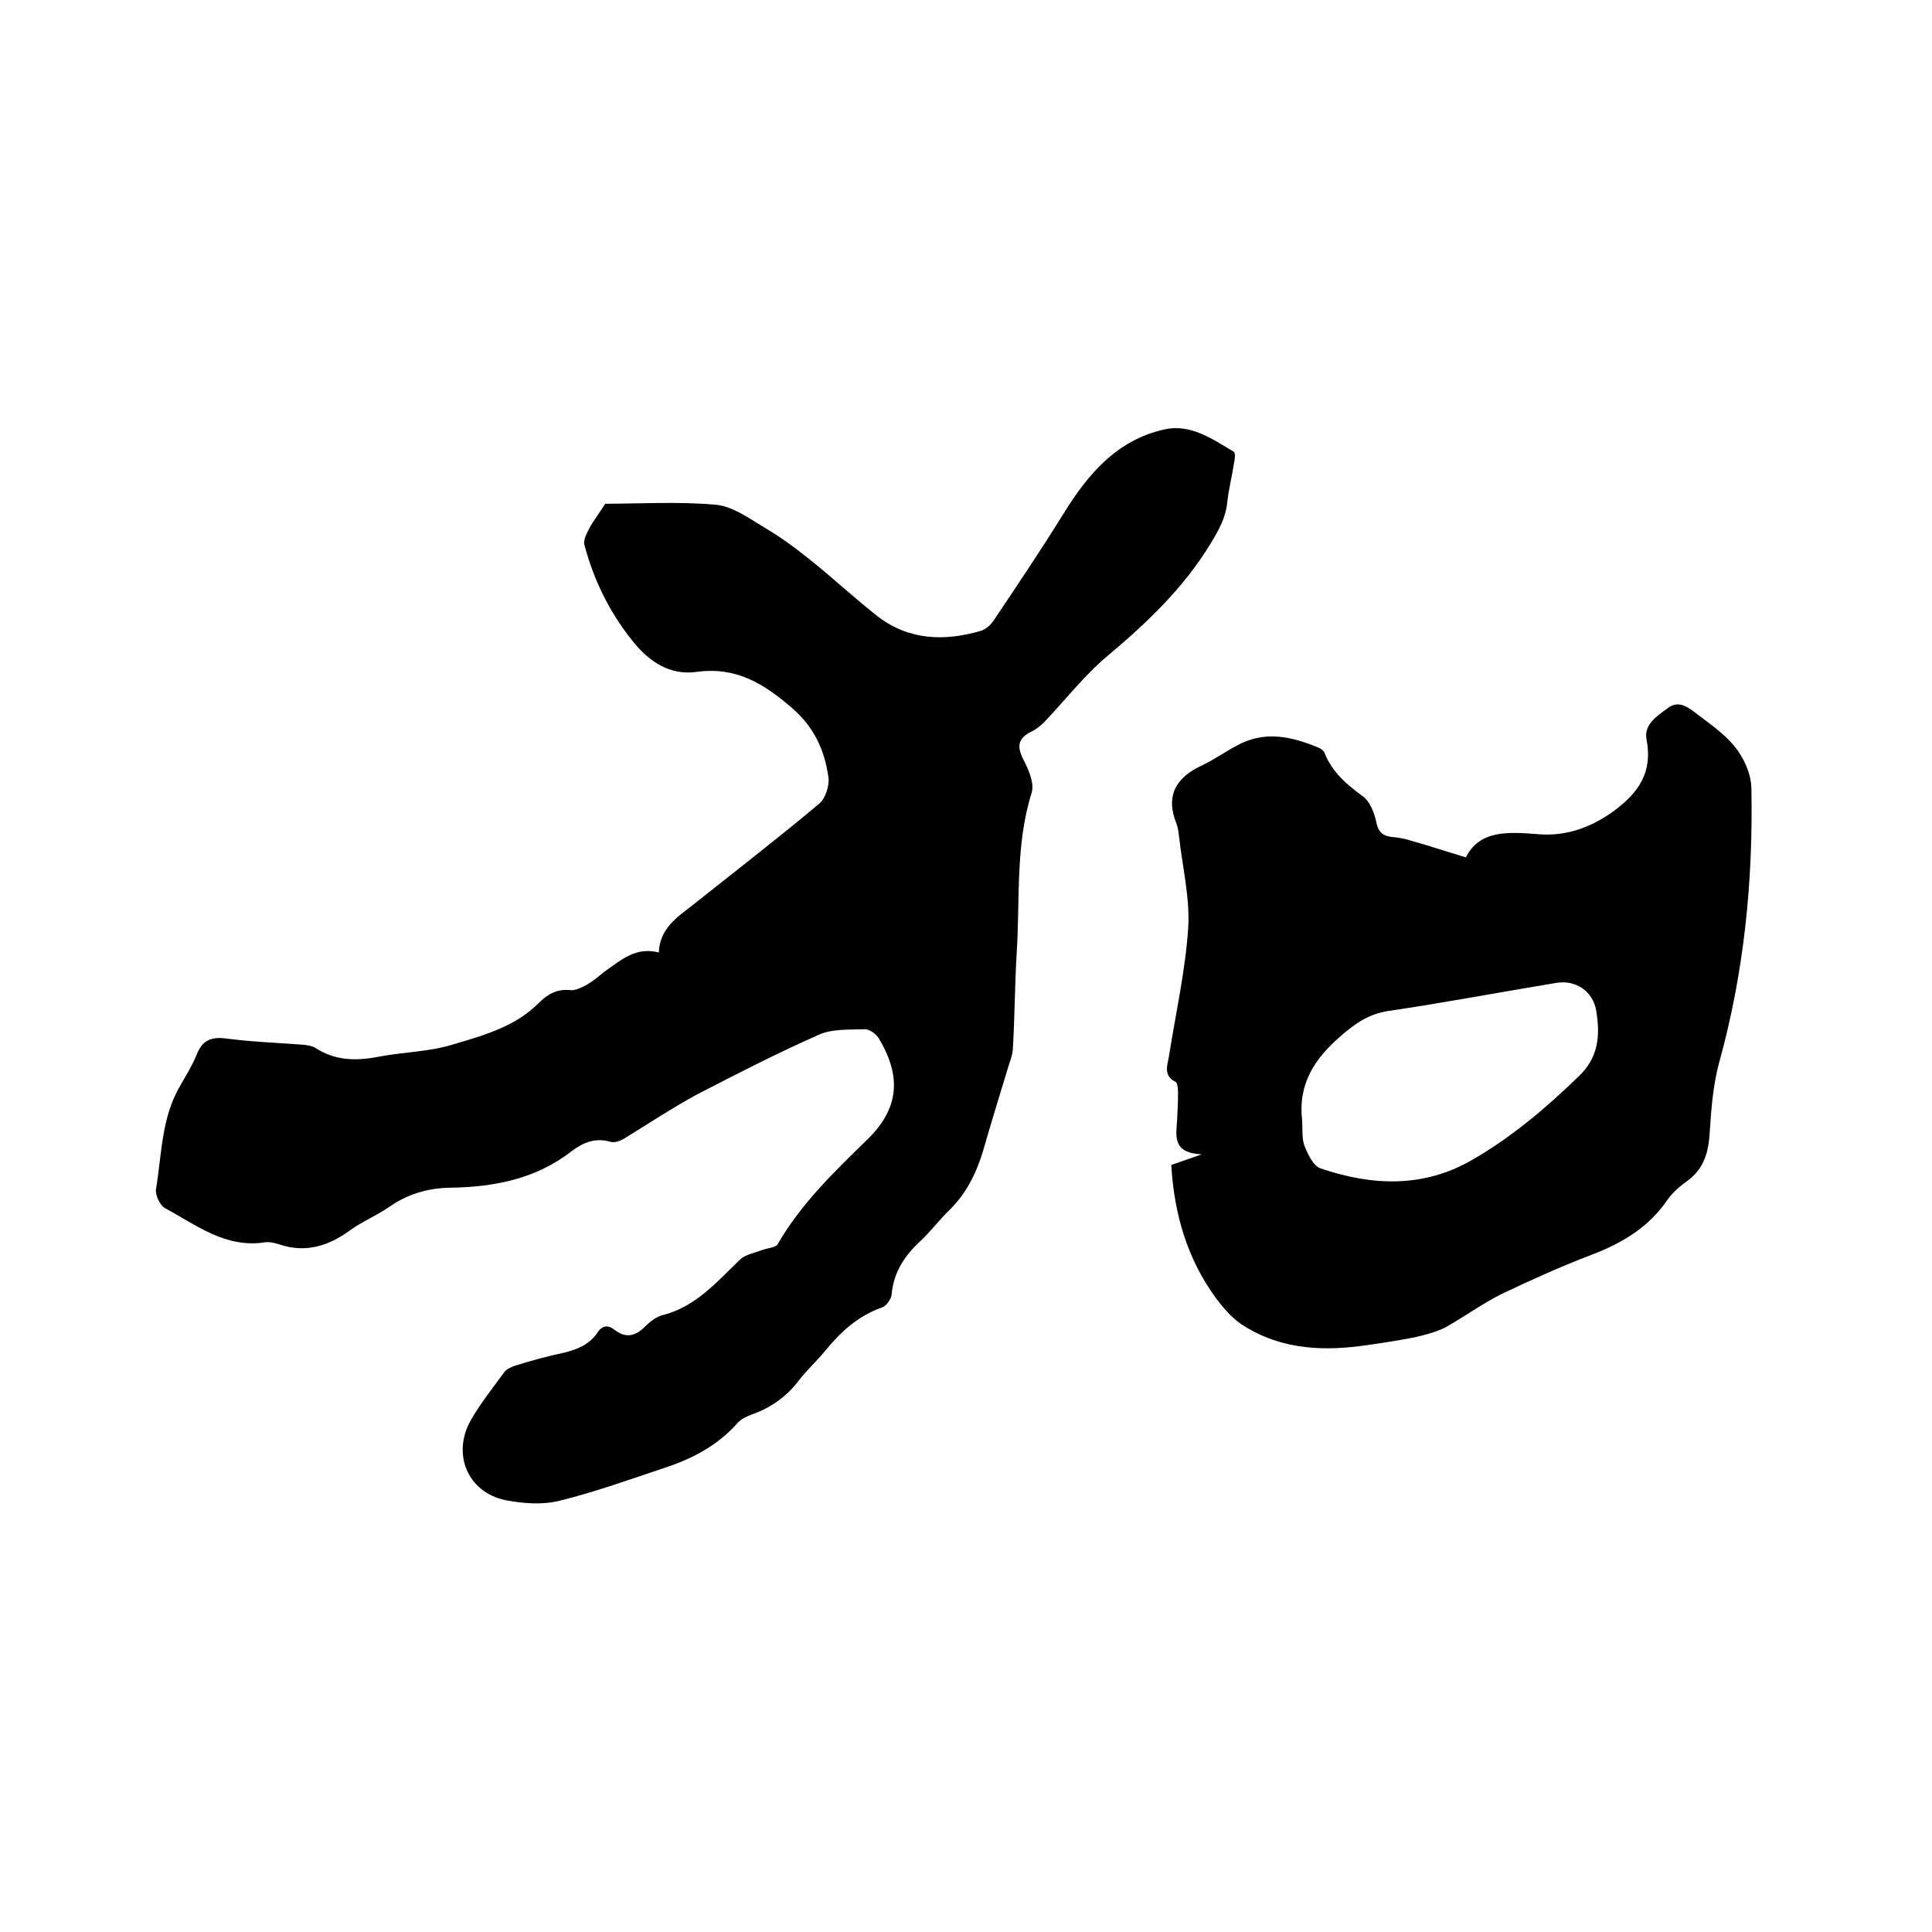
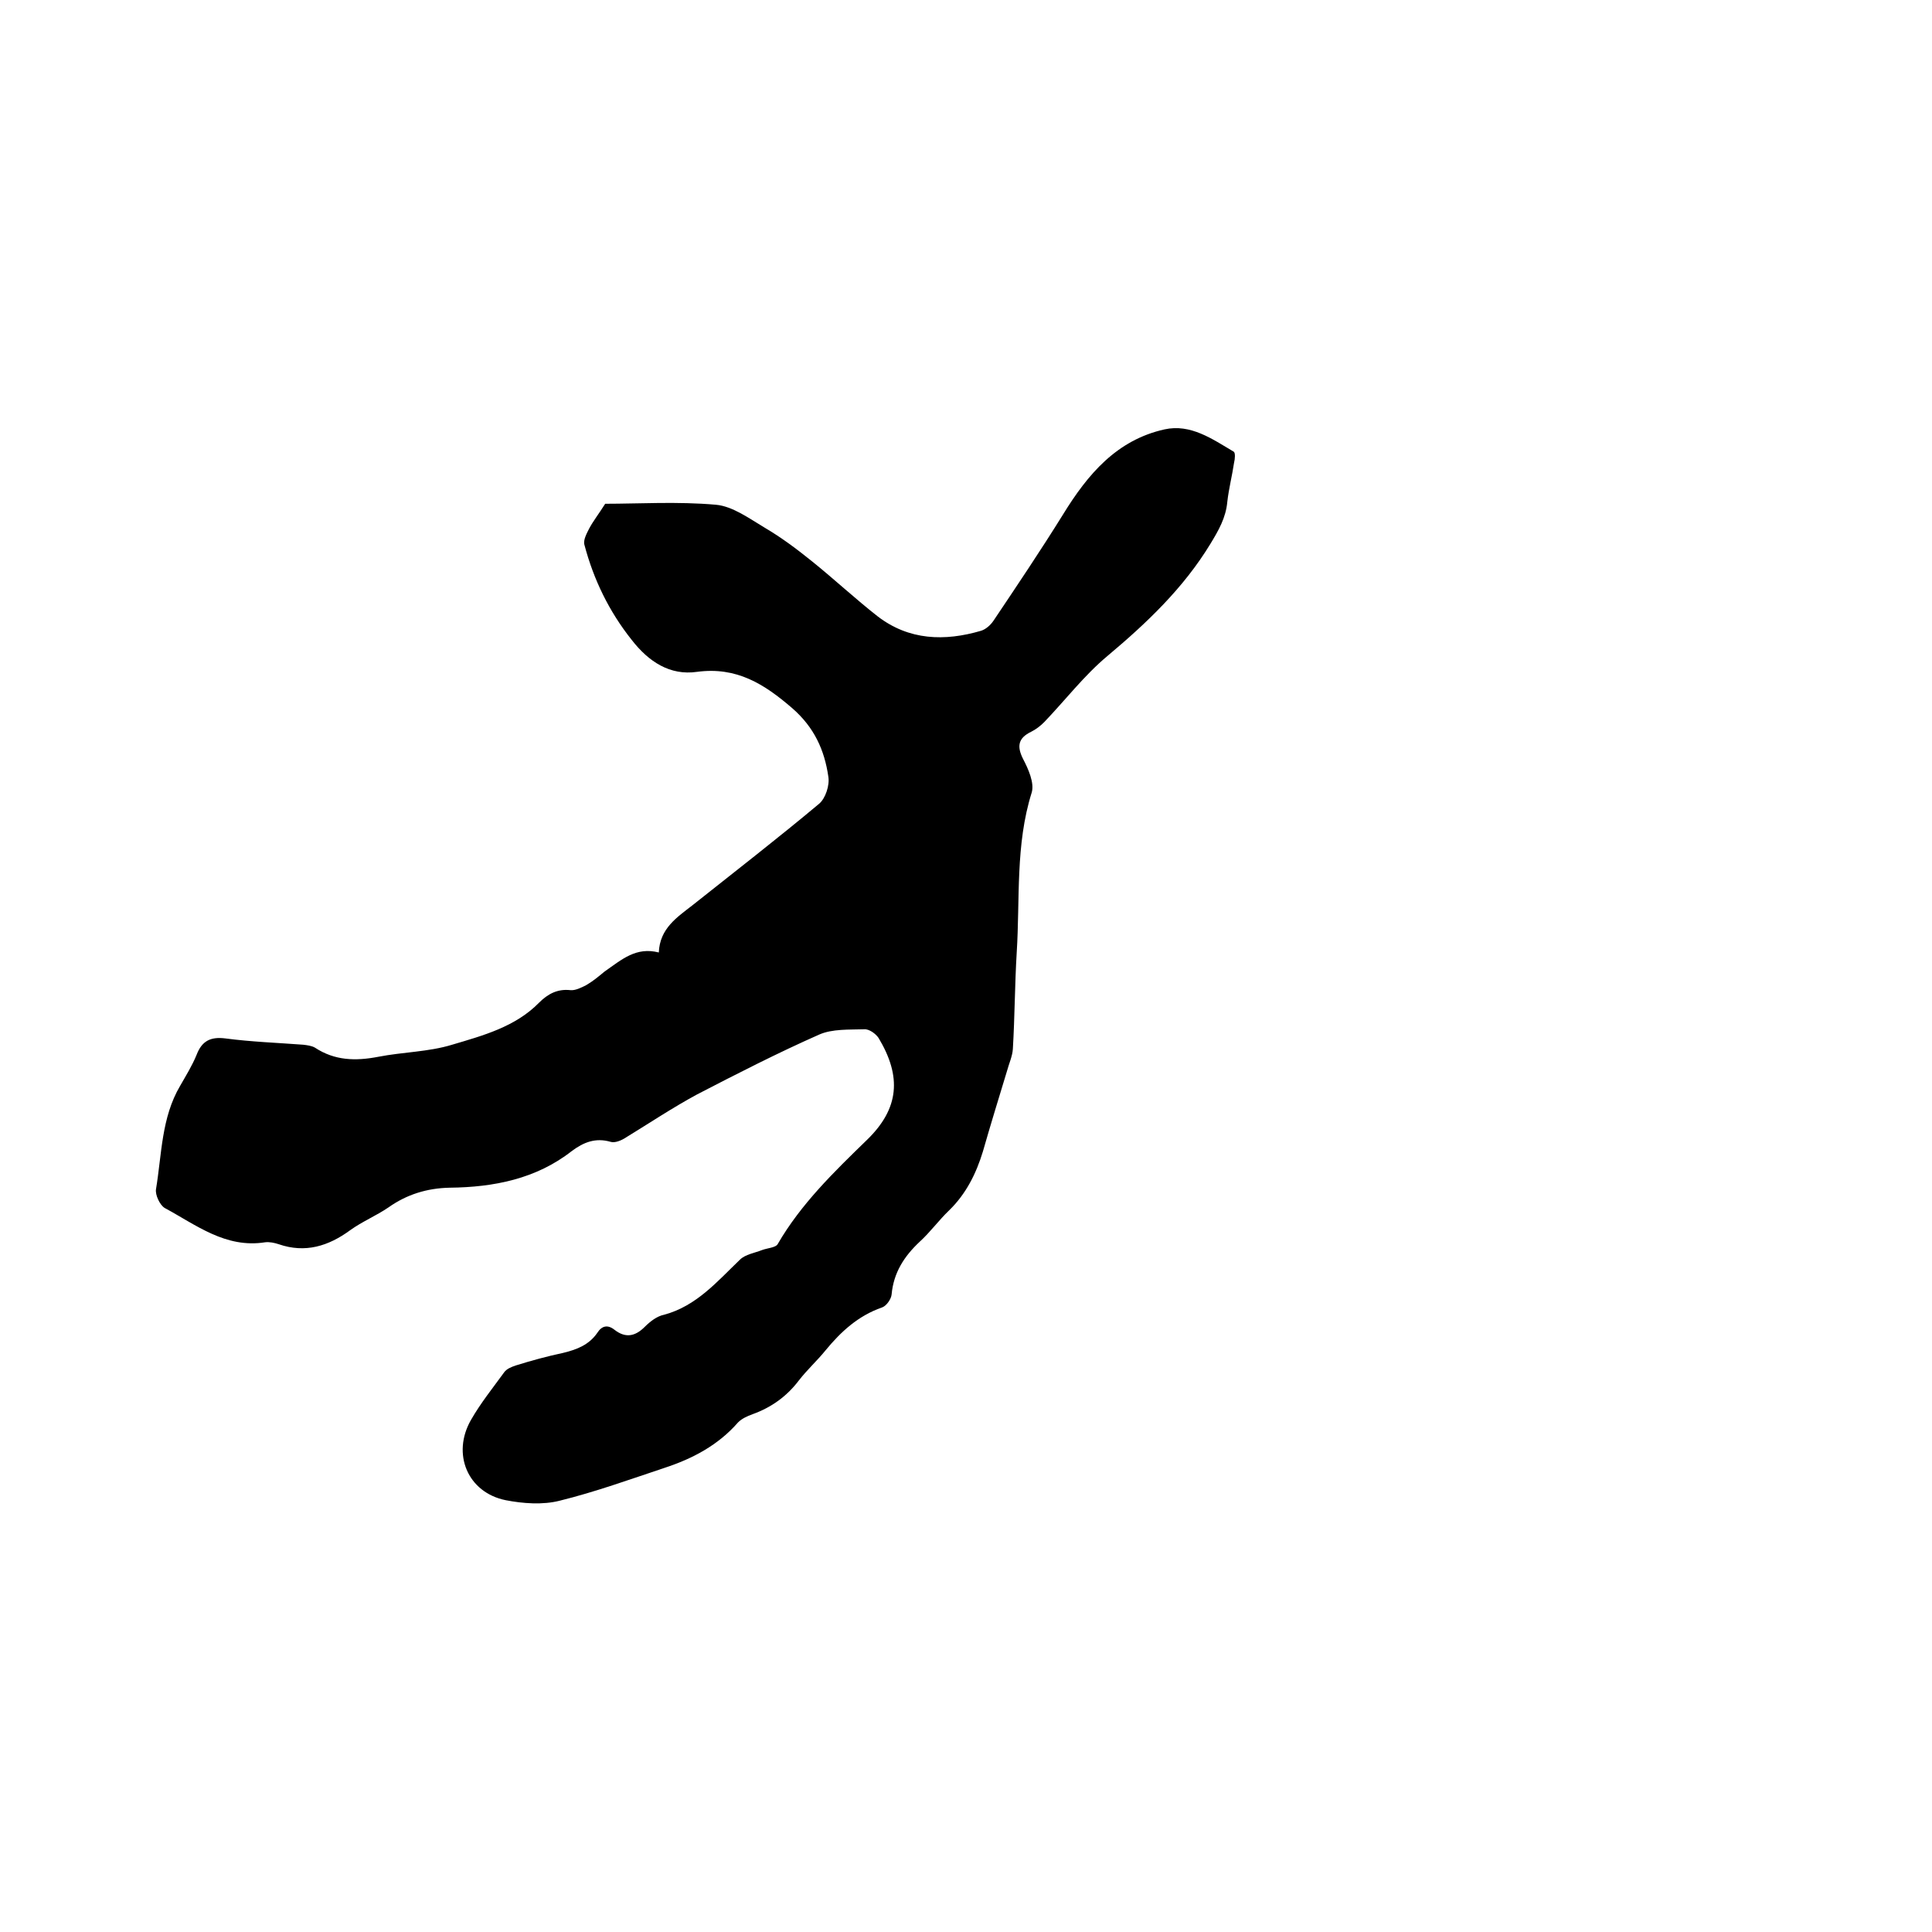
<svg xmlns="http://www.w3.org/2000/svg" enable-background="new 0 0 400 400" viewBox="0 0 400 400">
  <path d="m136.4 197.2c.2-5 3.8-7.3 7-9.8 8.8-7 17.6-13.8 26.2-21 1.3-1.1 2.2-3.8 1.9-5.6-.8-5.5-2.9-10.2-7.5-14.2-5.8-5-11.5-8.6-19.7-7.5-5.6.8-10-2.1-13.5-6.6-4.7-5.9-7.9-12.5-9.8-19.7-.3-1 .5-2.4 1-3.4.8-1.5 1.9-2.9 3.3-5.1 6.9 0 15-.5 22.9.2 3.5.3 7 2.9 10.2 4.8 3.4 2 6.6 4.4 9.7 6.9 4.6 3.7 9 7.8 13.6 11.4 6.5 5 13.9 5.2 21.4 3 1-.3 2-1.2 2.6-2.1 4.9-7.3 9.8-14.6 14.4-22 5.1-8.3 11.1-15.4 21-17.6 5.4-1.2 9.9 2 14.3 4.6.4.2.3 1.5.1 2.3-.4 2.7-1.1 5.4-1.4 8.1-.3 3.3-1.8 5.9-3.5 8.7-5.6 9.2-13.2 16.4-21.3 23.2-4.8 4-8.7 9.1-13.1 13.7-.8.8-1.7 1.5-2.7 2-2.7 1.3-3 3-1.7 5.6 1.1 2.1 2.4 5 1.8 7-3.4 10.8-2.4 22-3.1 33.1-.4 6.6-.4 13.3-.8 20-.1 1.5-.8 3-1.2 4.5-1.7 5.6-3.4 11.1-5 16.7-1.4 4.6-3.5 8.8-7 12.2-2.1 2-3.9 4.5-6.1 6.5-3.2 3-5.4 6.4-5.8 10.9-.1 1-1.1 2.4-2 2.7-4.9 1.7-8.5 5-11.7 8.9-1.7 2.1-3.8 4-5.5 6.2-2.5 3.3-5.7 5.6-9.6 7-1.1.4-2.2.9-3 1.7-4.1 4.7-9.4 7.5-15.2 9.4-7.2 2.4-14.4 5-21.7 6.8-3.5.9-7.6.6-11.2-.1-7.9-1.6-11.2-9.6-7.2-16.6 2-3.5 4.5-6.6 6.9-9.9.5-.7 1.5-1.1 2.4-1.4 3.2-1 6.5-1.9 9.8-2.6 2.9-.7 5.4-1.7 7.1-4.2.9-1.4 2.1-1.7 3.5-.6 2.3 1.8 4.3 1.4 6.3-.6 1.1-1.1 2.5-2.2 4-2.5 6.7-1.8 11-6.9 15.7-11.4 1.1-1.1 3.1-1.4 4.6-2 1.1-.4 2.8-.5 3.2-1.2 4.8-8.3 11.6-14.9 18.5-21.6 6.7-6.5 7.2-13.1 2.4-21.1-.6-.9-2-1.9-3-1.8-3.1.1-6.6-.1-9.3 1.1-8.6 3.8-17 8.1-25.3 12.4-5 2.7-9.8 5.9-14.7 8.9-.9.6-2.3 1.2-3.2.9-3.1-.9-5.6.1-8 1.9-7.4 5.8-16.2 7.5-25.3 7.6-4.7.1-8.9 1.4-12.7 4.1-2.5 1.7-5.4 2.9-7.9 4.7-4.5 3.3-9.3 4.8-14.8 2.9-.9-.3-1.9-.5-2.8-.4-8.2 1.3-14.3-3.6-20.8-7.1-1-.6-2-2.7-1.8-3.9 1.2-7.2 1.1-14.8 5-21.4 1.2-2.1 2.5-4.2 3.4-6.4 1.1-2.9 2.9-3.8 6-3.4 5.3.7 10.8.9 16.1 1.3.8.1 1.7.2 2.4.6 4.1 2.7 8.4 2.8 13.1 1.9 5.1-1 10.4-1 15.3-2.5 6.4-1.9 13.1-3.7 18-8.7 1.8-1.8 3.8-2.9 6.5-2.6 1 .1 2.2-.5 3.2-1 1.4-.8 2.6-1.8 3.8-2.8 3.7-2.6 6.6-5.2 11.3-4z" />
-   <path d="m242.5 241.2c1.9-.7 3.5-1.2 6.3-2.2-6.1-.3-5.3-3.8-5.1-7 .1-1.9.2-3.8.2-5.7 0-.8-.1-2.1-.5-2.3-2.6-1.3-1.7-3.4-1.4-5.2 1.4-8.9 3.4-17.7 4-26.6.4-6.3-1.2-12.7-1.9-19.1-.1-.8-.2-1.7-.5-2.5-2.4-5.9-.1-9.7 5.4-12.2 2.5-1.2 4.7-2.8 7.2-4.1 5.7-3.1 11.3-1.8 16.8.5.5.2 1 .6 1.2 1 1.6 4.1 4.6 6.6 8 9.1 1.4 1 2.3 3.3 2.7 5.1.4 2.2 1.3 3.1 3.4 3.3 1.4.1 2.7.4 4 .8 3.6 1 7.1 2.2 11.2 3.4 2.8-5.6 8.6-5.3 14.8-4.8 5.7.5 10.8-1.2 15.7-4.7 5.3-3.9 8.2-8.1 6.9-14.9-.6-3.1 2.1-4.8 4.4-6.5 2-1.5 3.7-.5 5.2.6 3 2.3 6.3 4.5 8.6 7.3 1.9 2.3 3.4 5.6 3.5 8.5.4 19.3-1.5 38.4-6.7 57.1-1.2 4.5-1.6 9.3-1.9 14-.2 4.2-1.1 7.9-4.8 10.5-1.4 1-2.9 2.3-3.9 3.7-3.9 5.8-9.5 9.1-15.8 11.5s-12.5 5.2-18.6 8.1c-4 2-7.7 4.7-11.6 6.9-2 1-4.3 1.6-6.5 2.1-3.7.7-7.5 1.3-11.3 1.8-8.7 1.1-17.1.4-24.6-4.6-2-1.4-3.7-3.4-5.2-5.4-5.9-8.1-8.6-17.3-9.2-27.5zm27.1-9.2c.1 1.8-.1 3.7.5 5.3.7 1.7 1.8 4.1 3.3 4.6 10.6 3.6 21.2 4.1 31.3-1.7 8.2-4.7 15.4-10.8 22.2-17.4 4.1-3.9 4.4-8.5 3.6-13.4-.6-4.1-4.2-6.6-8.3-5.9-11.6 1.9-23.1 4.1-34.7 5.8-4 .6-6.8 2.5-9.8 5.1-5.6 4.8-9 10.1-8.1 17.6z" />
</svg>